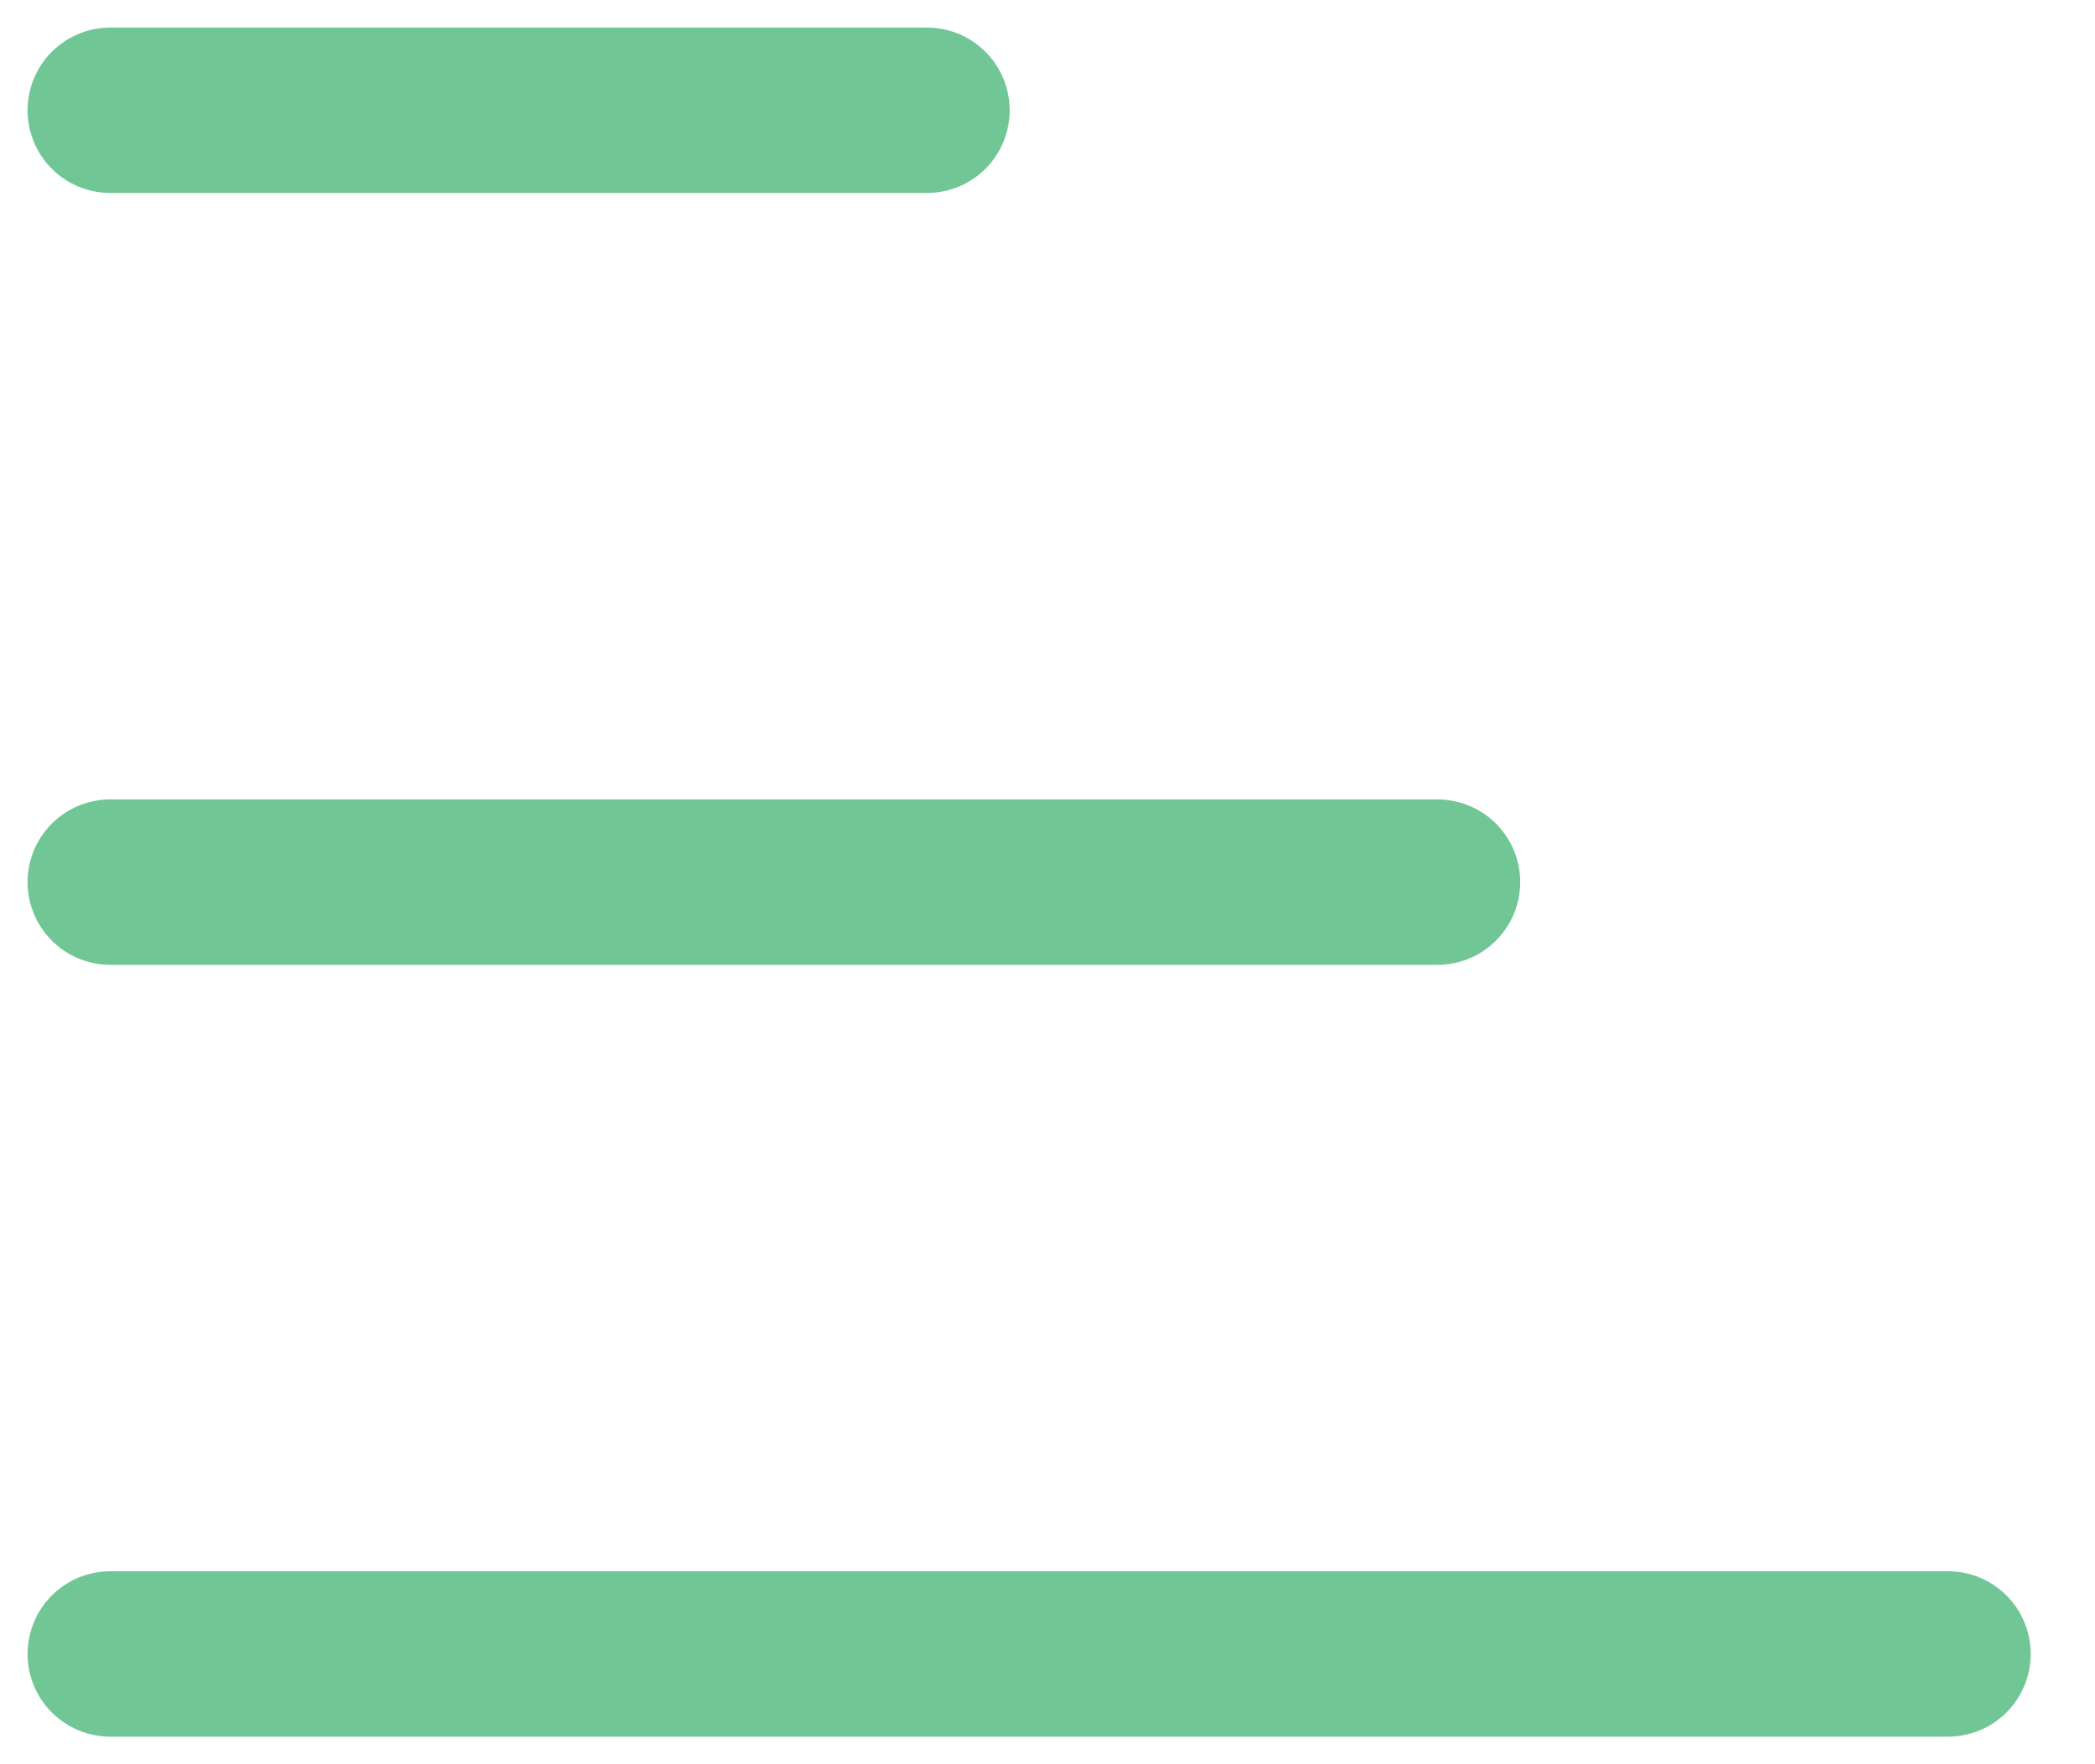
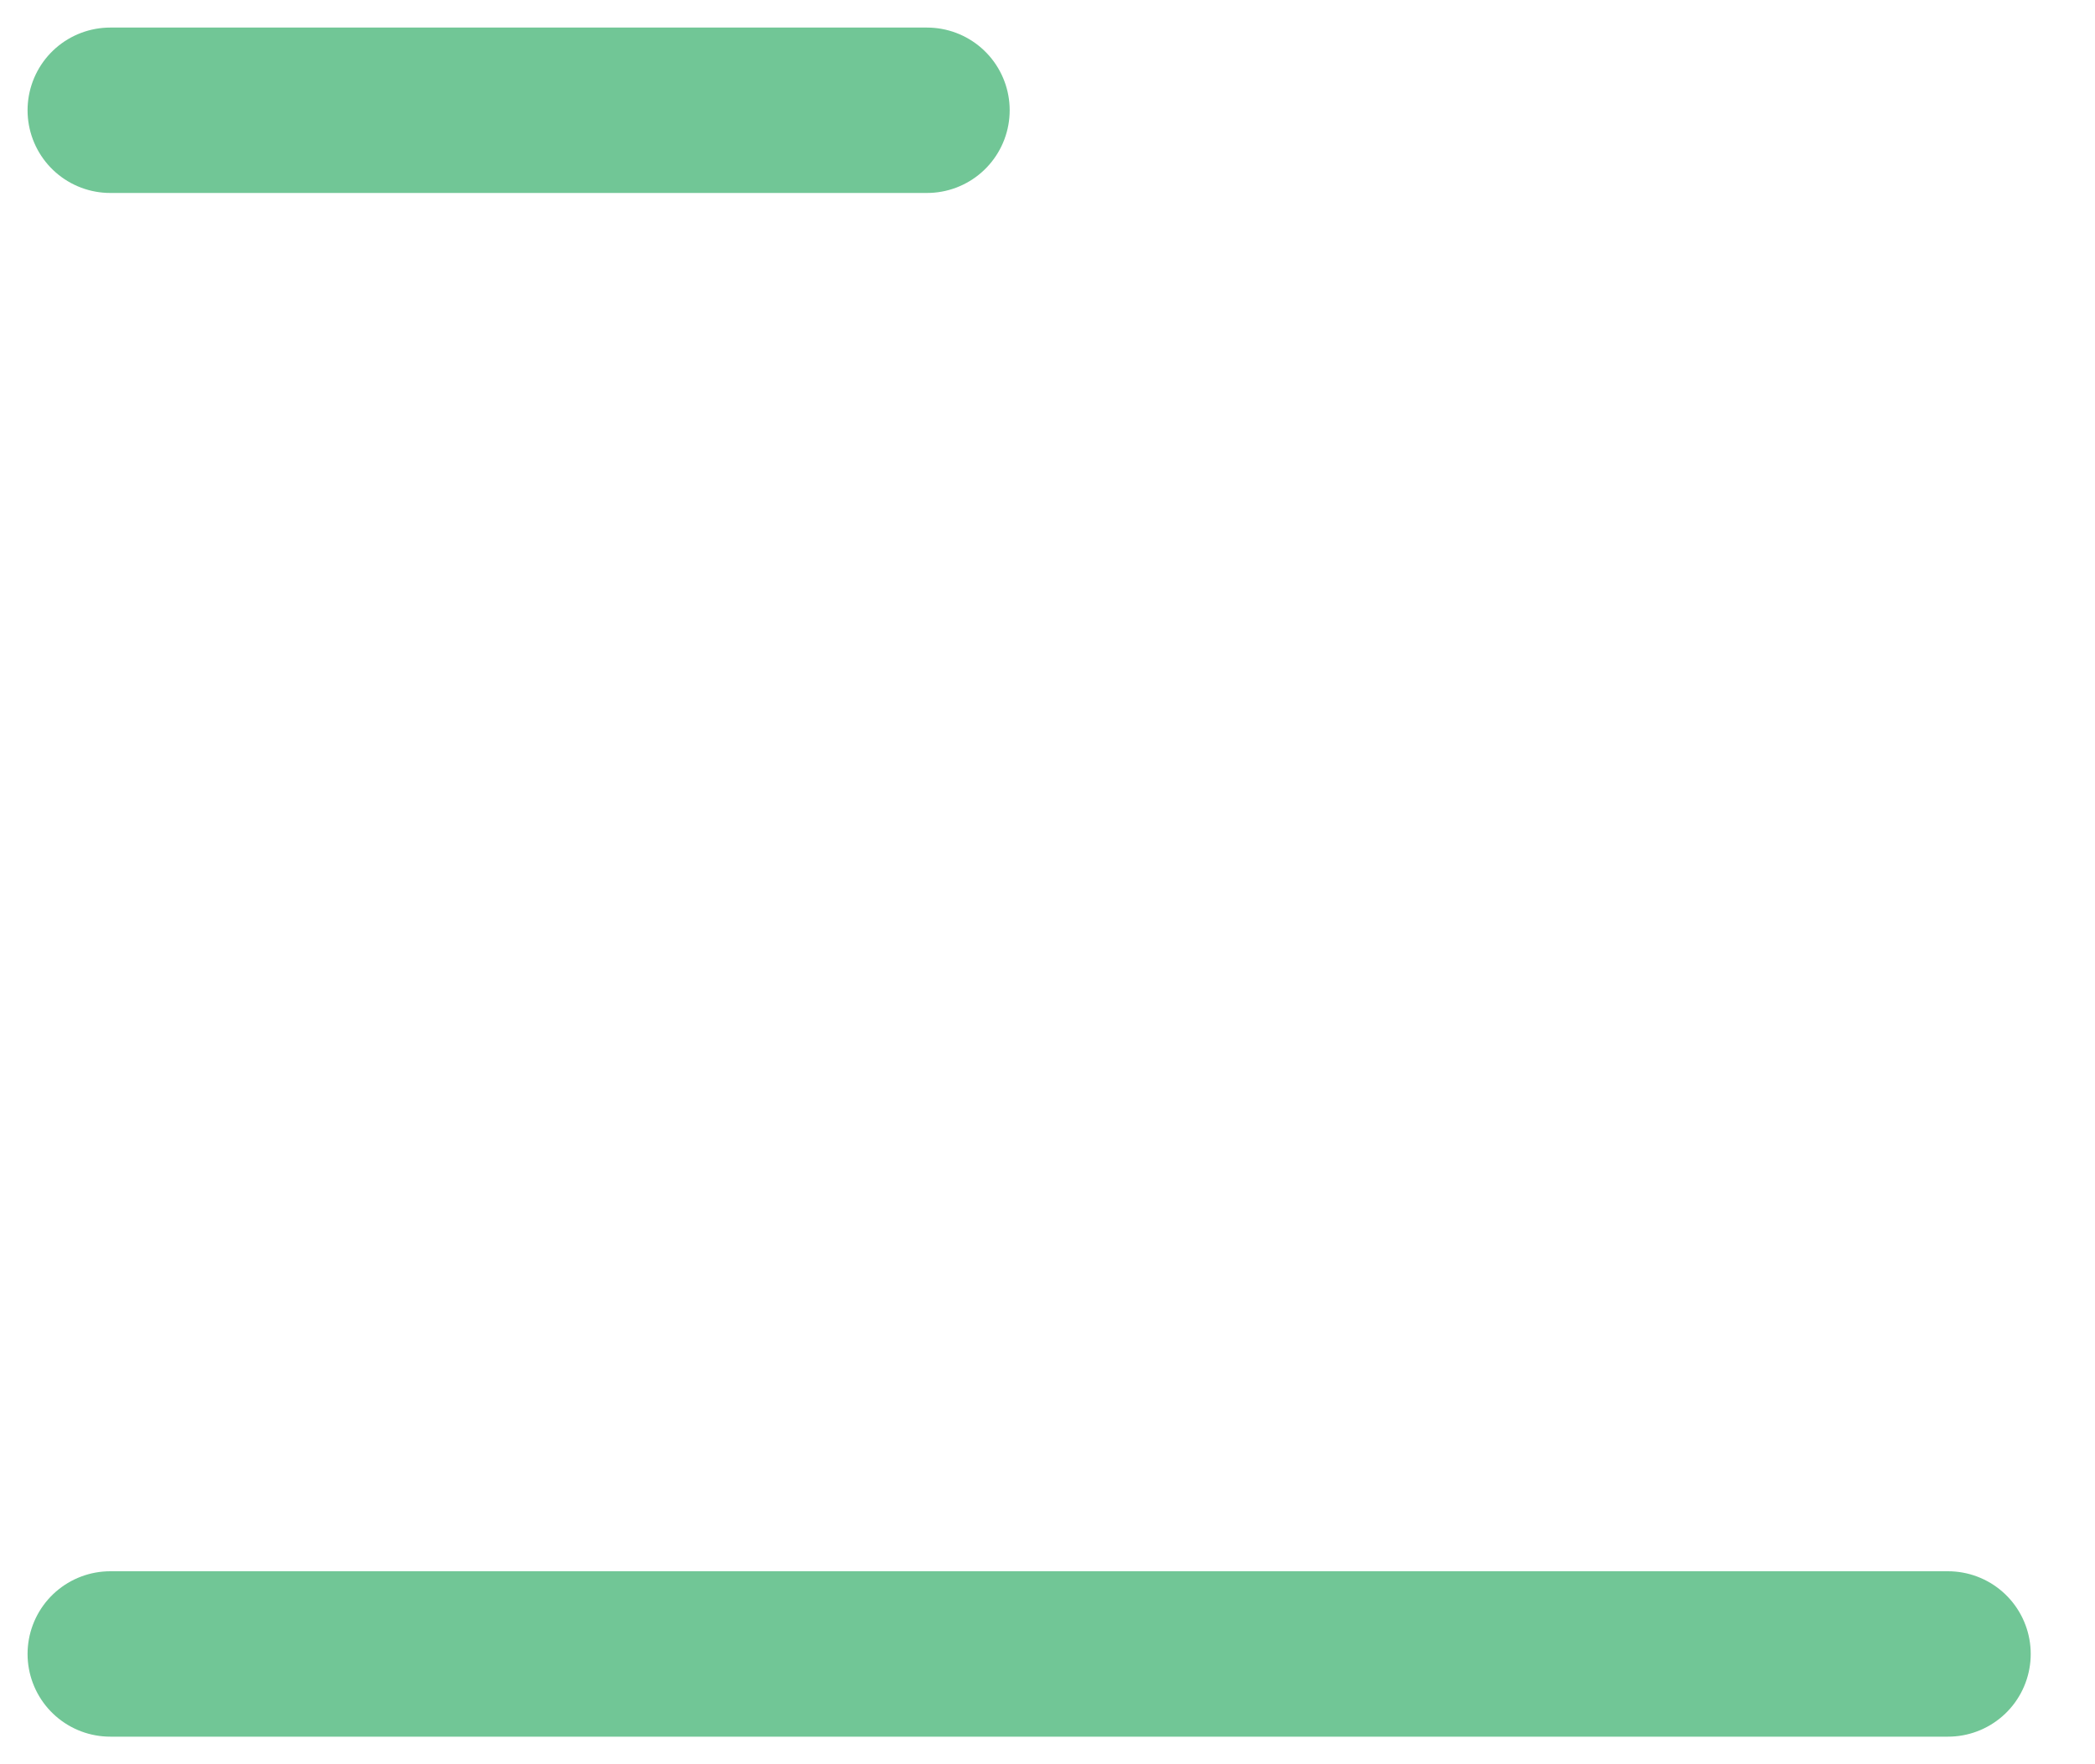
<svg xmlns="http://www.w3.org/2000/svg" width="19" height="16" viewBox="0 0 19 16" fill="none">
  <path d="M1 1H8.407" stroke="#71C696" stroke-width="1.5" stroke-linecap="round" stroke-linejoin="round" />
-   <path d="M1 8H13.037" stroke="#71C696" stroke-width="1.5" stroke-linecap="round" stroke-linejoin="round" />
  <path d="M1 15H17.667" stroke="#71C696" stroke-width="1.5" stroke-linecap="round" stroke-linejoin="round" />
</svg>